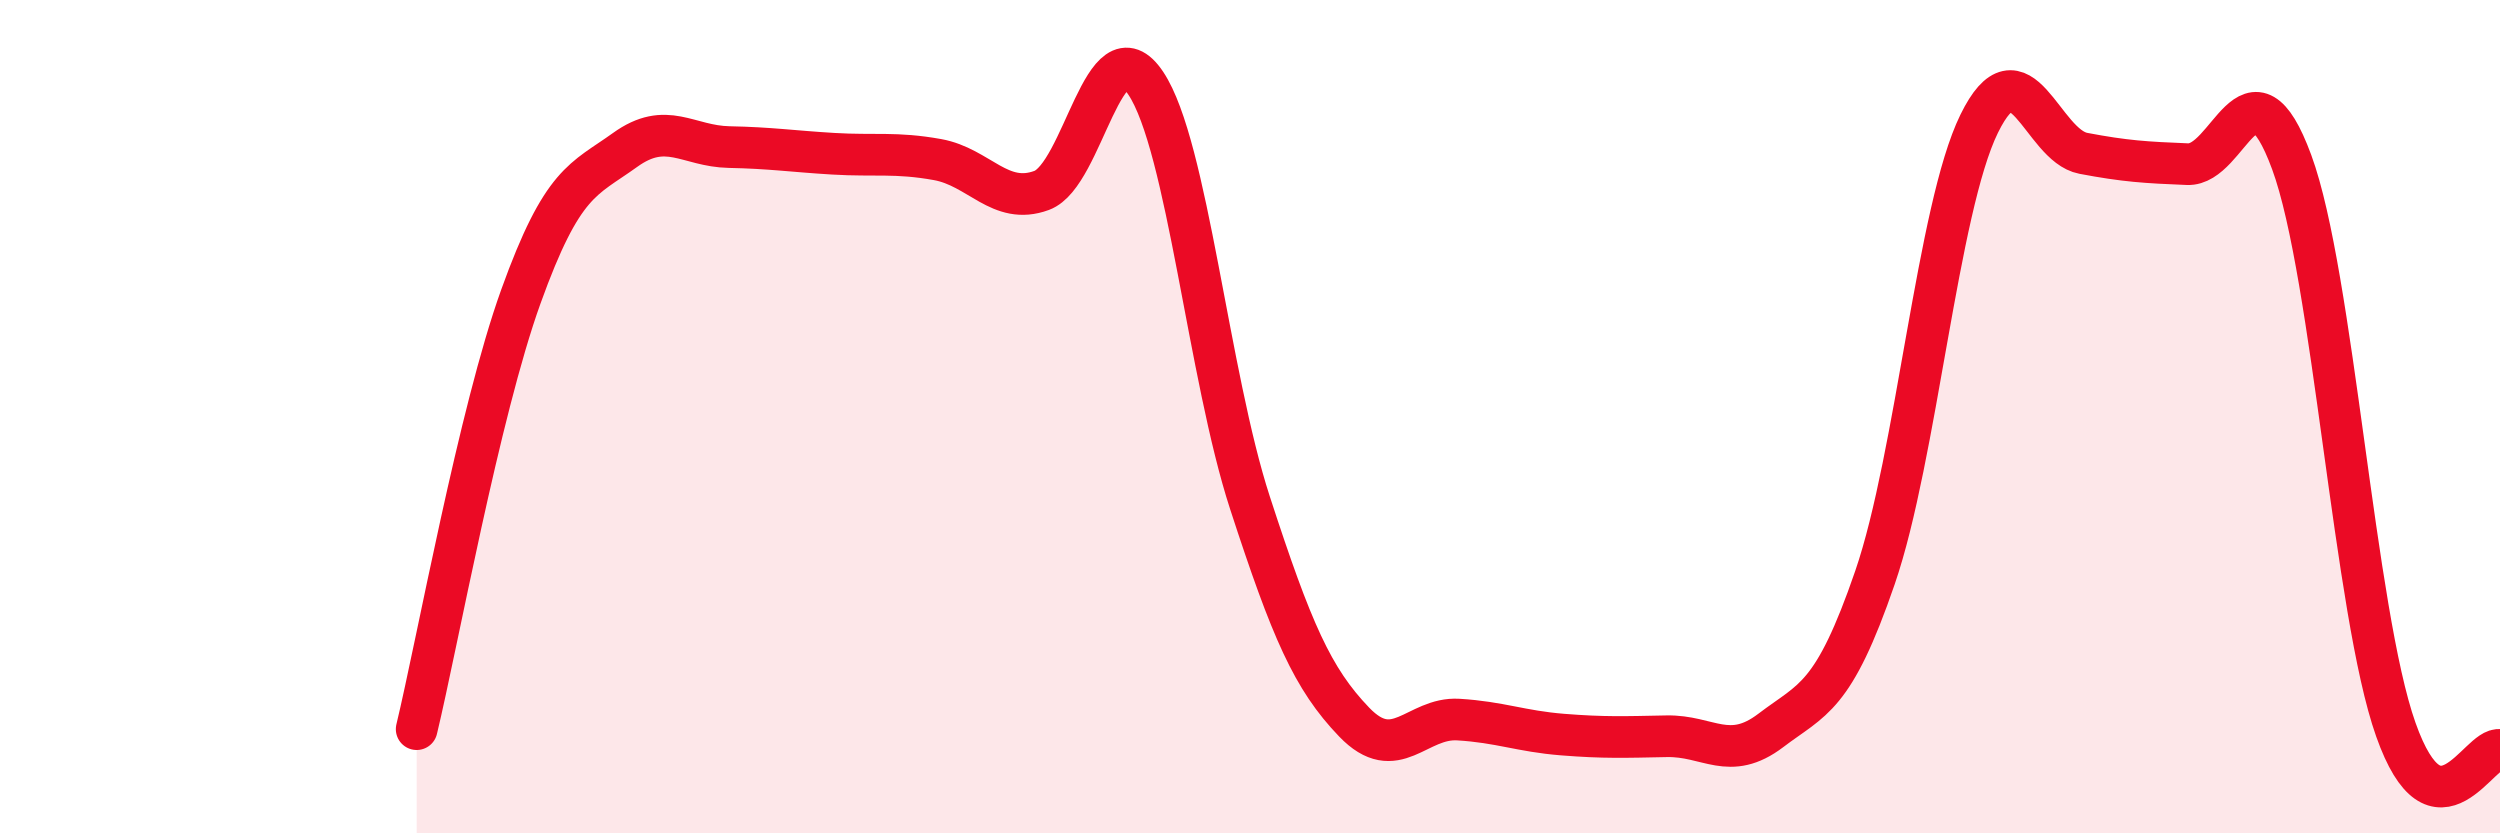
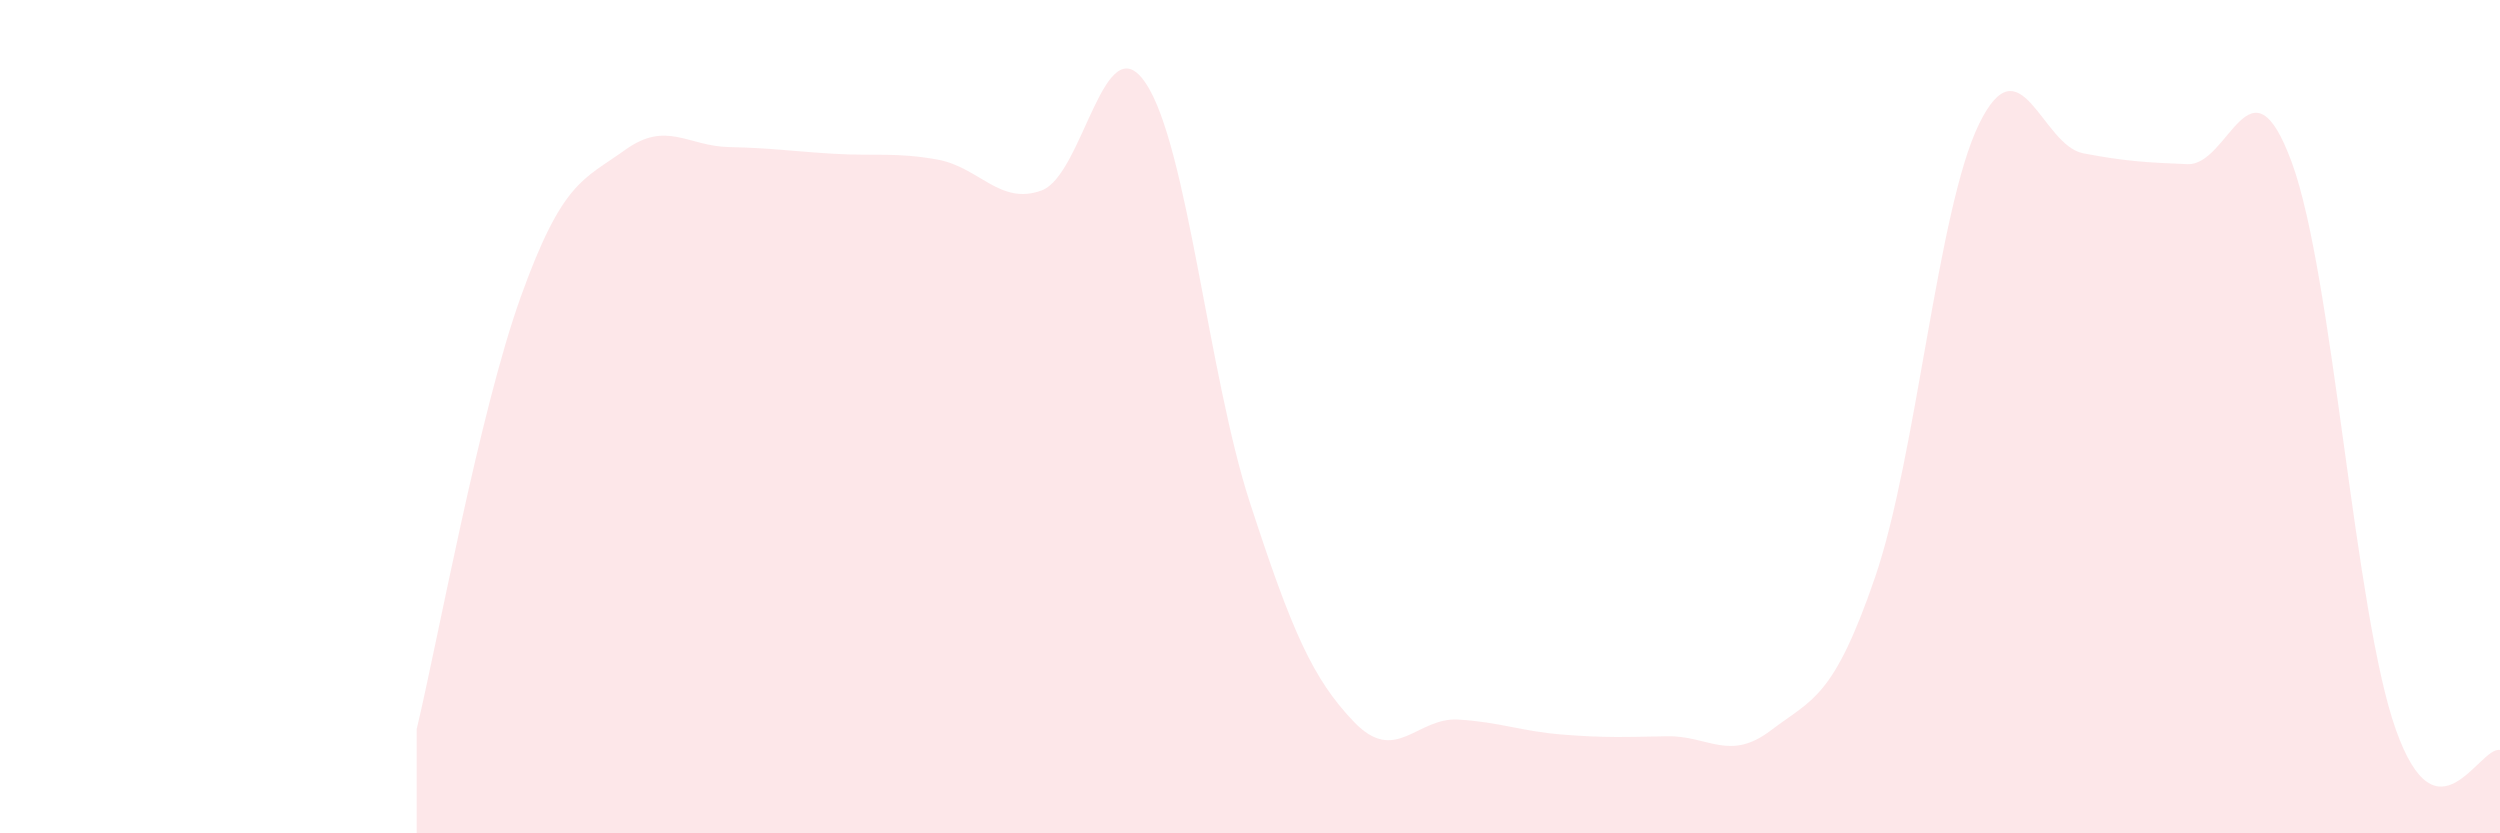
<svg xmlns="http://www.w3.org/2000/svg" width="60" height="20" viewBox="0 0 60 20">
  <path d="M 10,17.5 C 10.5,15.42 11.5,9.9 12.5,7.12 C 13.5,4.34 14,4.32 15,3.6 C 16,2.88 16.5,3.51 17.5,3.53 C 18.5,3.55 19,3.63 20,3.69 C 21,3.75 21.5,3.65 22.5,3.83 C 23.5,4.01 24,4.94 25,4.57 C 26,4.2 26.5,0.5 27.5,2 C 28.5,3.5 29,9 30,12.07 C 31,15.14 31.5,16.29 32.5,17.33 C 33.5,18.37 34,17.21 35,17.27 C 36,17.33 36.5,17.55 37.5,17.63 C 38.5,17.71 39,17.69 40,17.67 C 41,17.65 41.5,18.29 42.5,17.53 C 43.5,16.77 44,16.77 45,13.86 C 46,10.95 46.5,5.01 47.5,2.97 C 48.5,0.93 49,3.49 50,3.68 C 51,3.87 51.5,3.9 52.5,3.94 C 53.5,3.98 54,1.18 55,3.89 C 56,6.6 56.5,14.69 57.5,17.51 C 58.5,20.33 59.5,17.9 60,18L60 20L10 20Z" fill="#EB0A25" opacity="0.1" stroke-linecap="round" stroke-linejoin="round" />
-   <path d="M 10,17.5 C 10.5,15.42 11.5,9.9 12.5,7.12 C 13.5,4.34 14,4.32 15,3.6 C 16,2.88 16.5,3.51 17.5,3.53 C 18.5,3.55 19,3.63 20,3.69 C 21,3.75 21.5,3.65 22.5,3.83 C 23.5,4.01 24,4.94 25,4.57 C 26,4.2 26.5,0.5 27.5,2 C 28.5,3.5 29,9 30,12.07 C 31,15.14 31.5,16.29 32.5,17.33 C 33.5,18.37 34,17.21 35,17.27 C 36,17.33 36.5,17.55 37.5,17.63 C 38.5,17.71 39,17.69 40,17.67 C 41,17.65 41.5,18.29 42.5,17.53 C 43.5,16.77 44,16.77 45,13.86 C 46,10.95 46.5,5.01 47.5,2.97 C 48.5,0.93 49,3.49 50,3.68 C 51,3.87 51.5,3.9 52.5,3.94 C 53.5,3.98 54,1.18 55,3.89 C 56,6.6 56.5,14.69 57.5,17.51 C 58.5,20.33 59.5,17.9 60,18" stroke="#EB0A25" stroke-width="1" fill="none" stroke-linecap="round" stroke-linejoin="round" />
</svg>